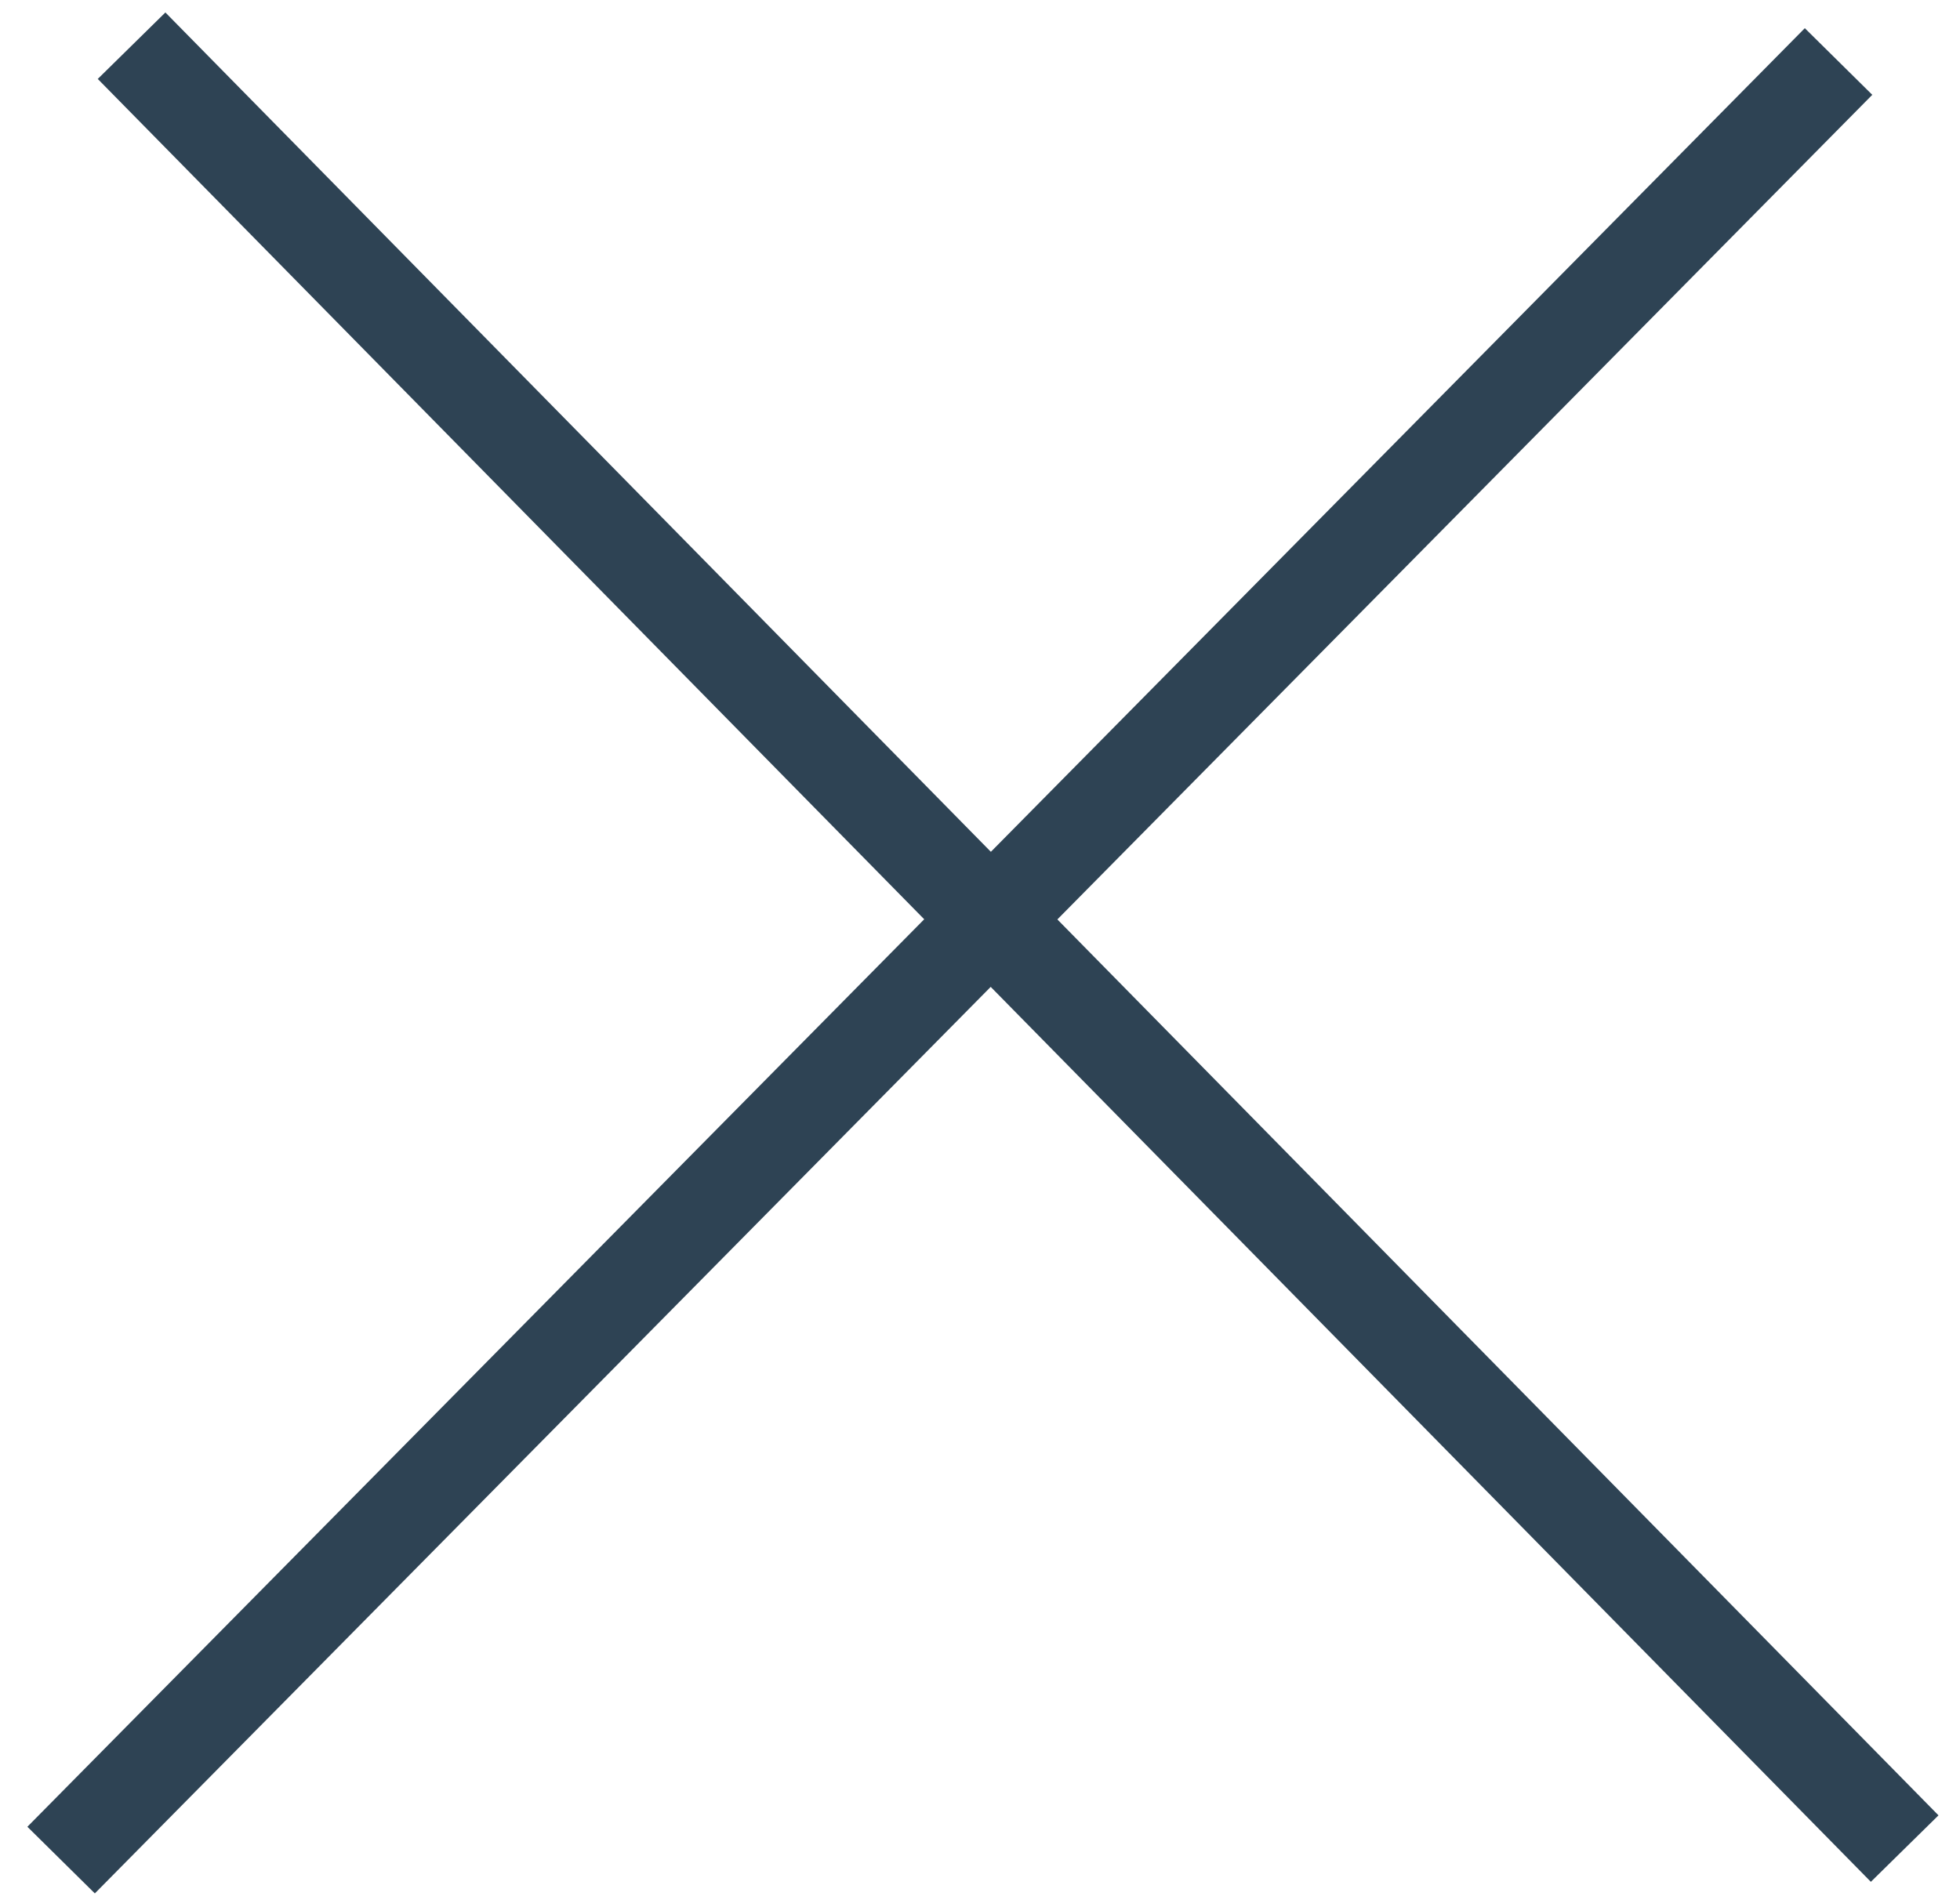
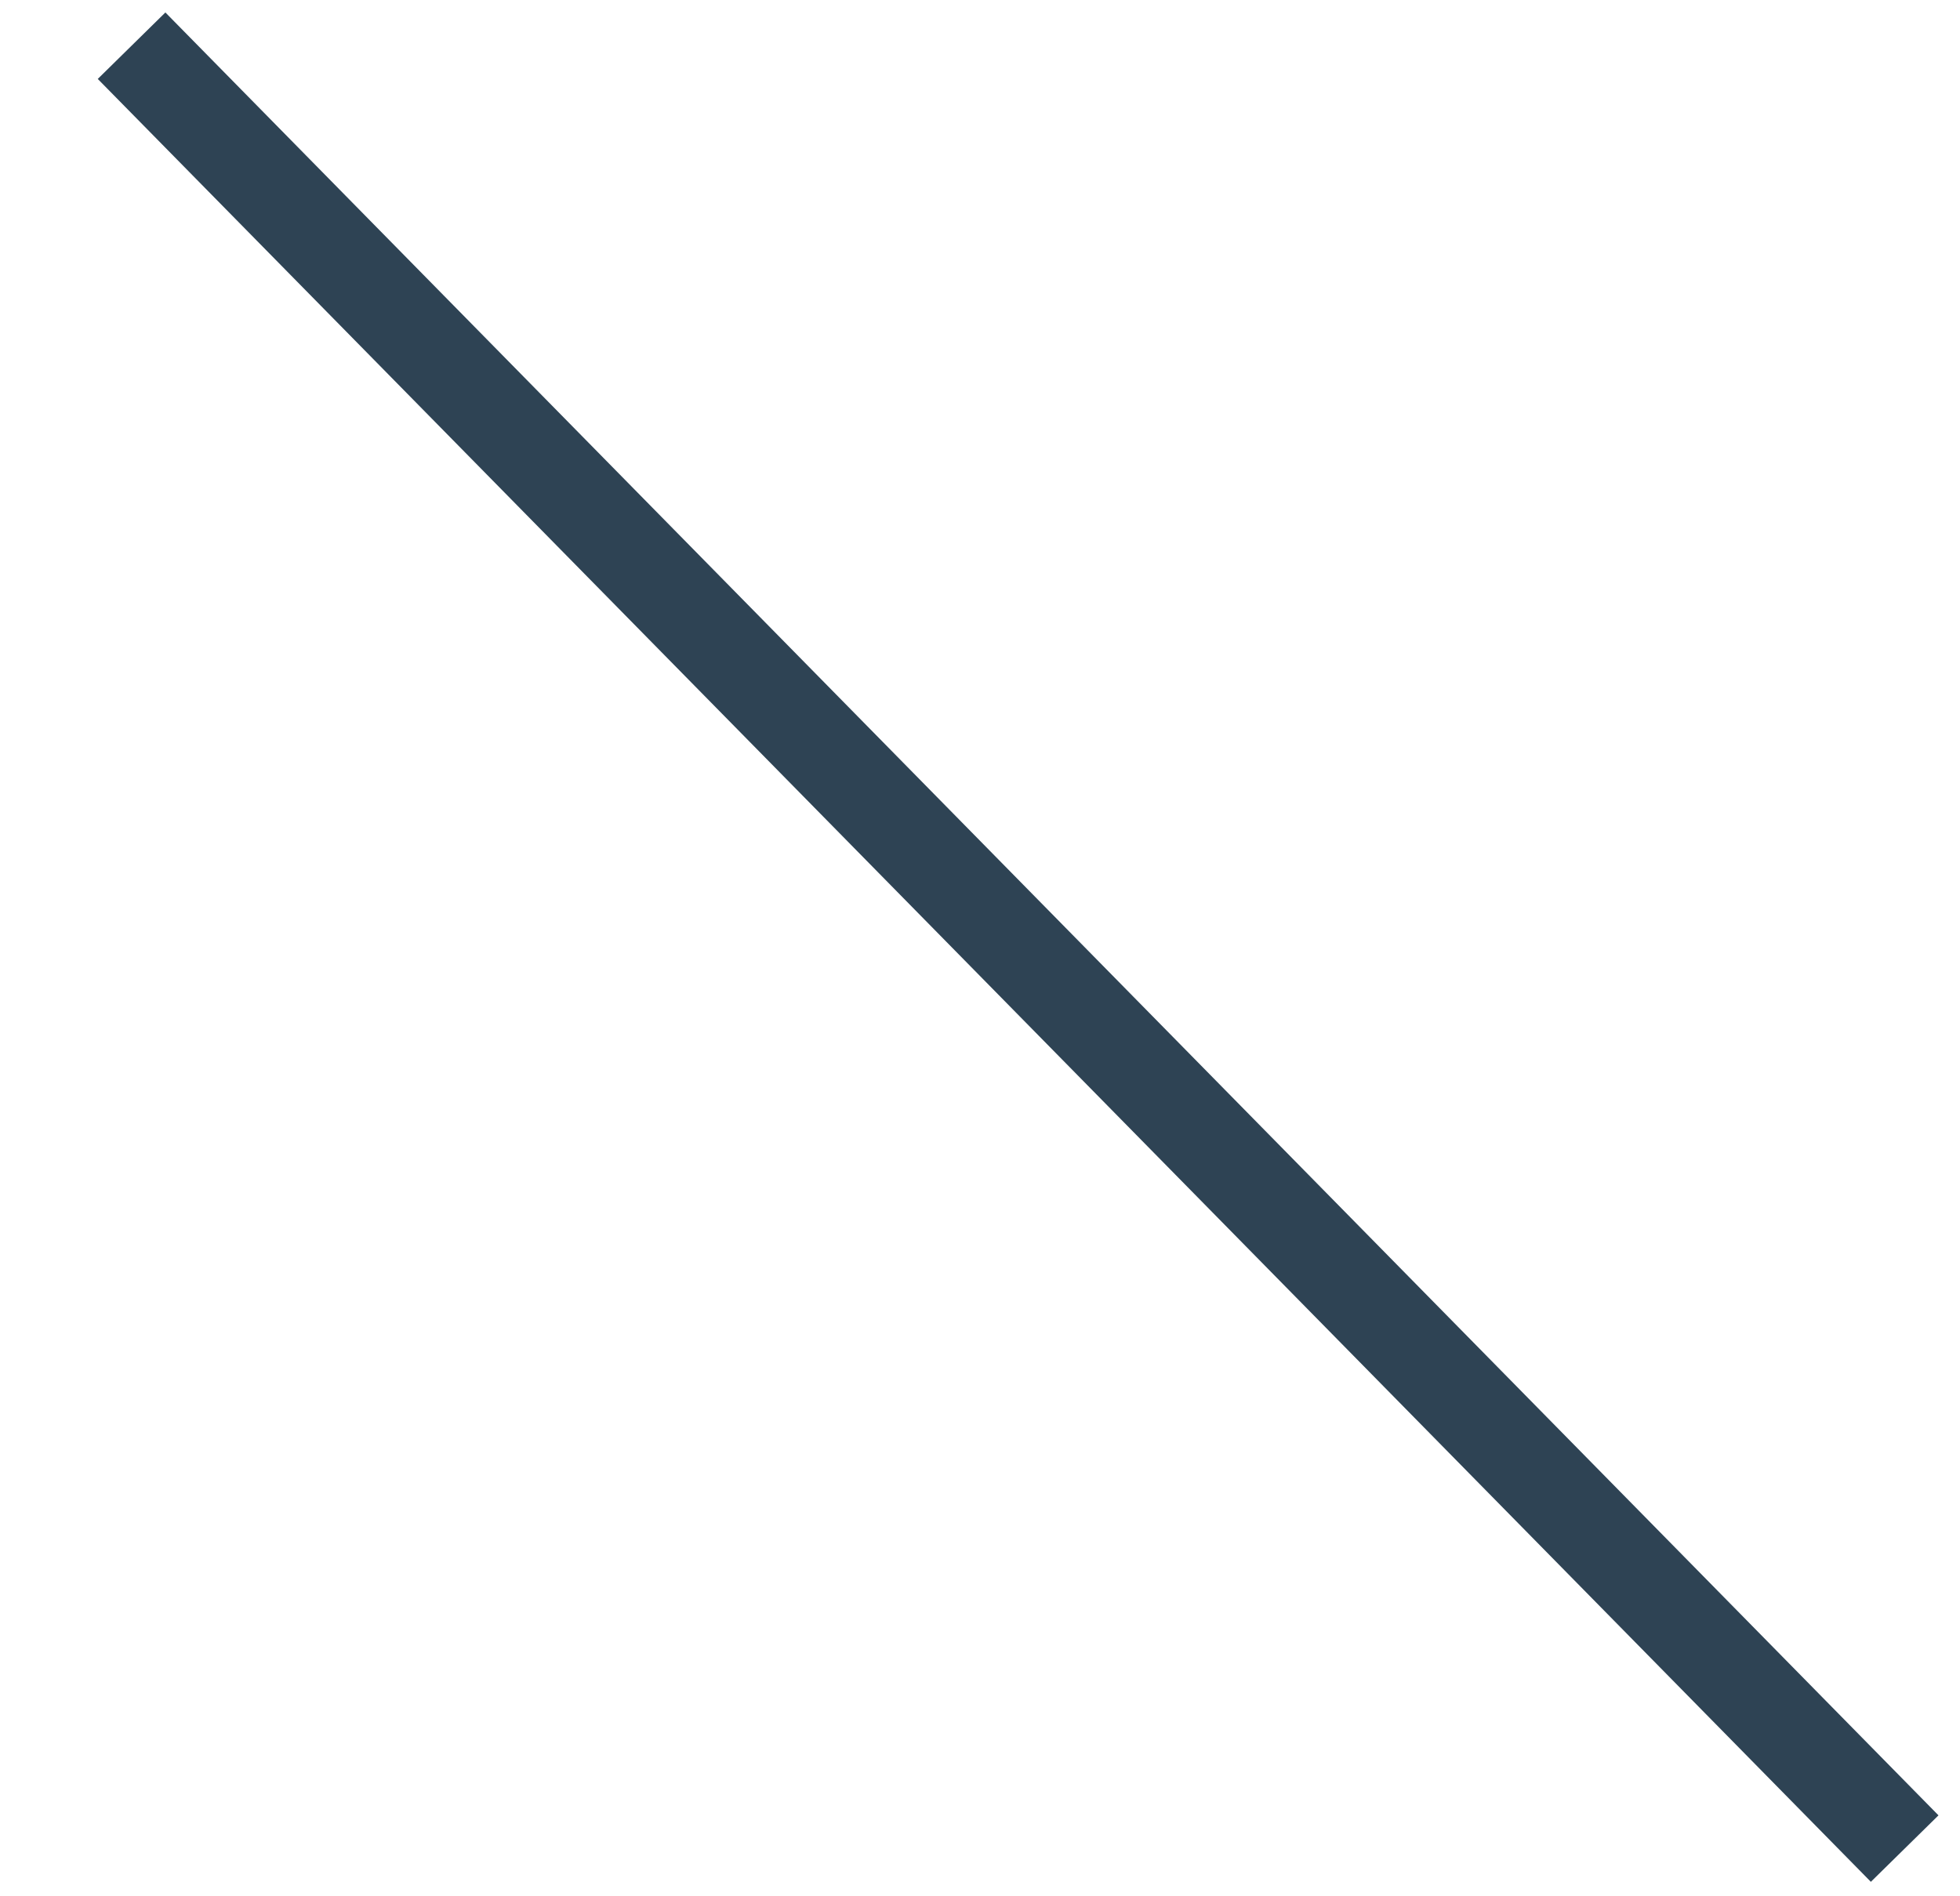
<svg xmlns="http://www.w3.org/2000/svg" width="62" height="60" viewBox="0 0 62 60" fill="none">
  <line x1="4.162" y1="1.446" x2="60.25" y2="58.491" stroke="#2E4354" stroke-width="3" />
-   <line x1="1.933" y1="58.855" x2="58.158" y2="1.946" stroke="#2E4354" stroke-width="3" />
</svg>